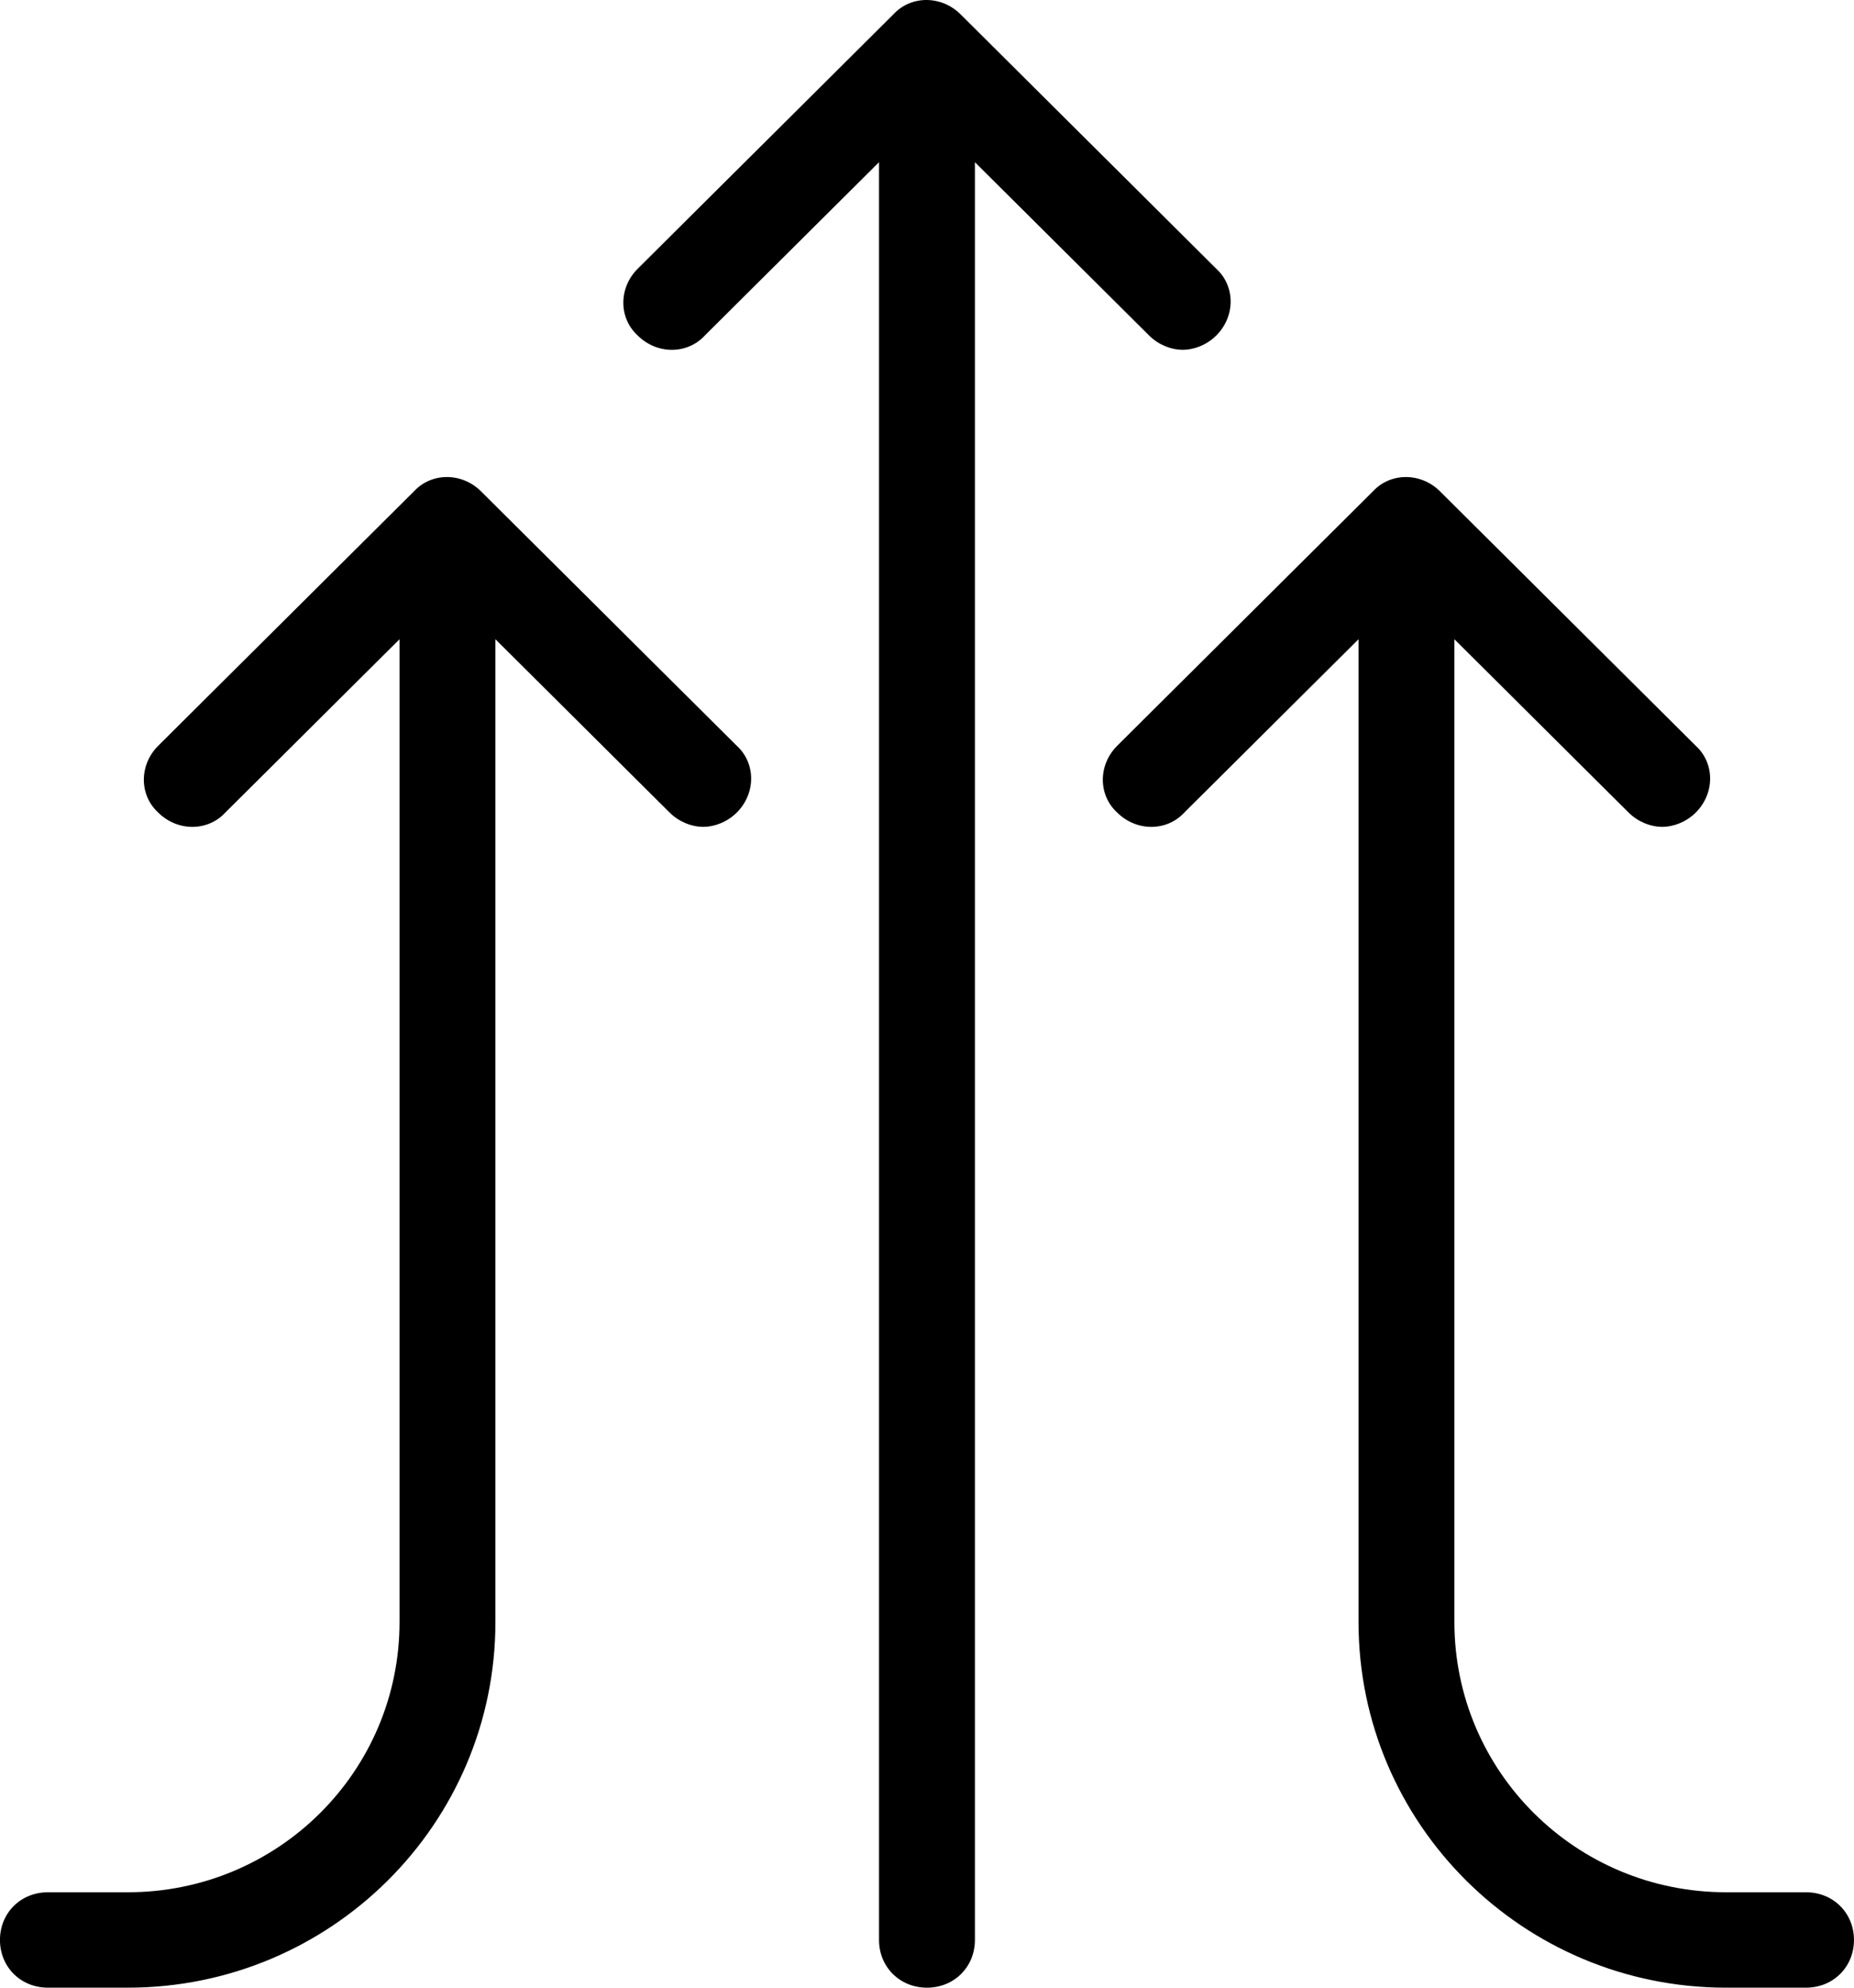
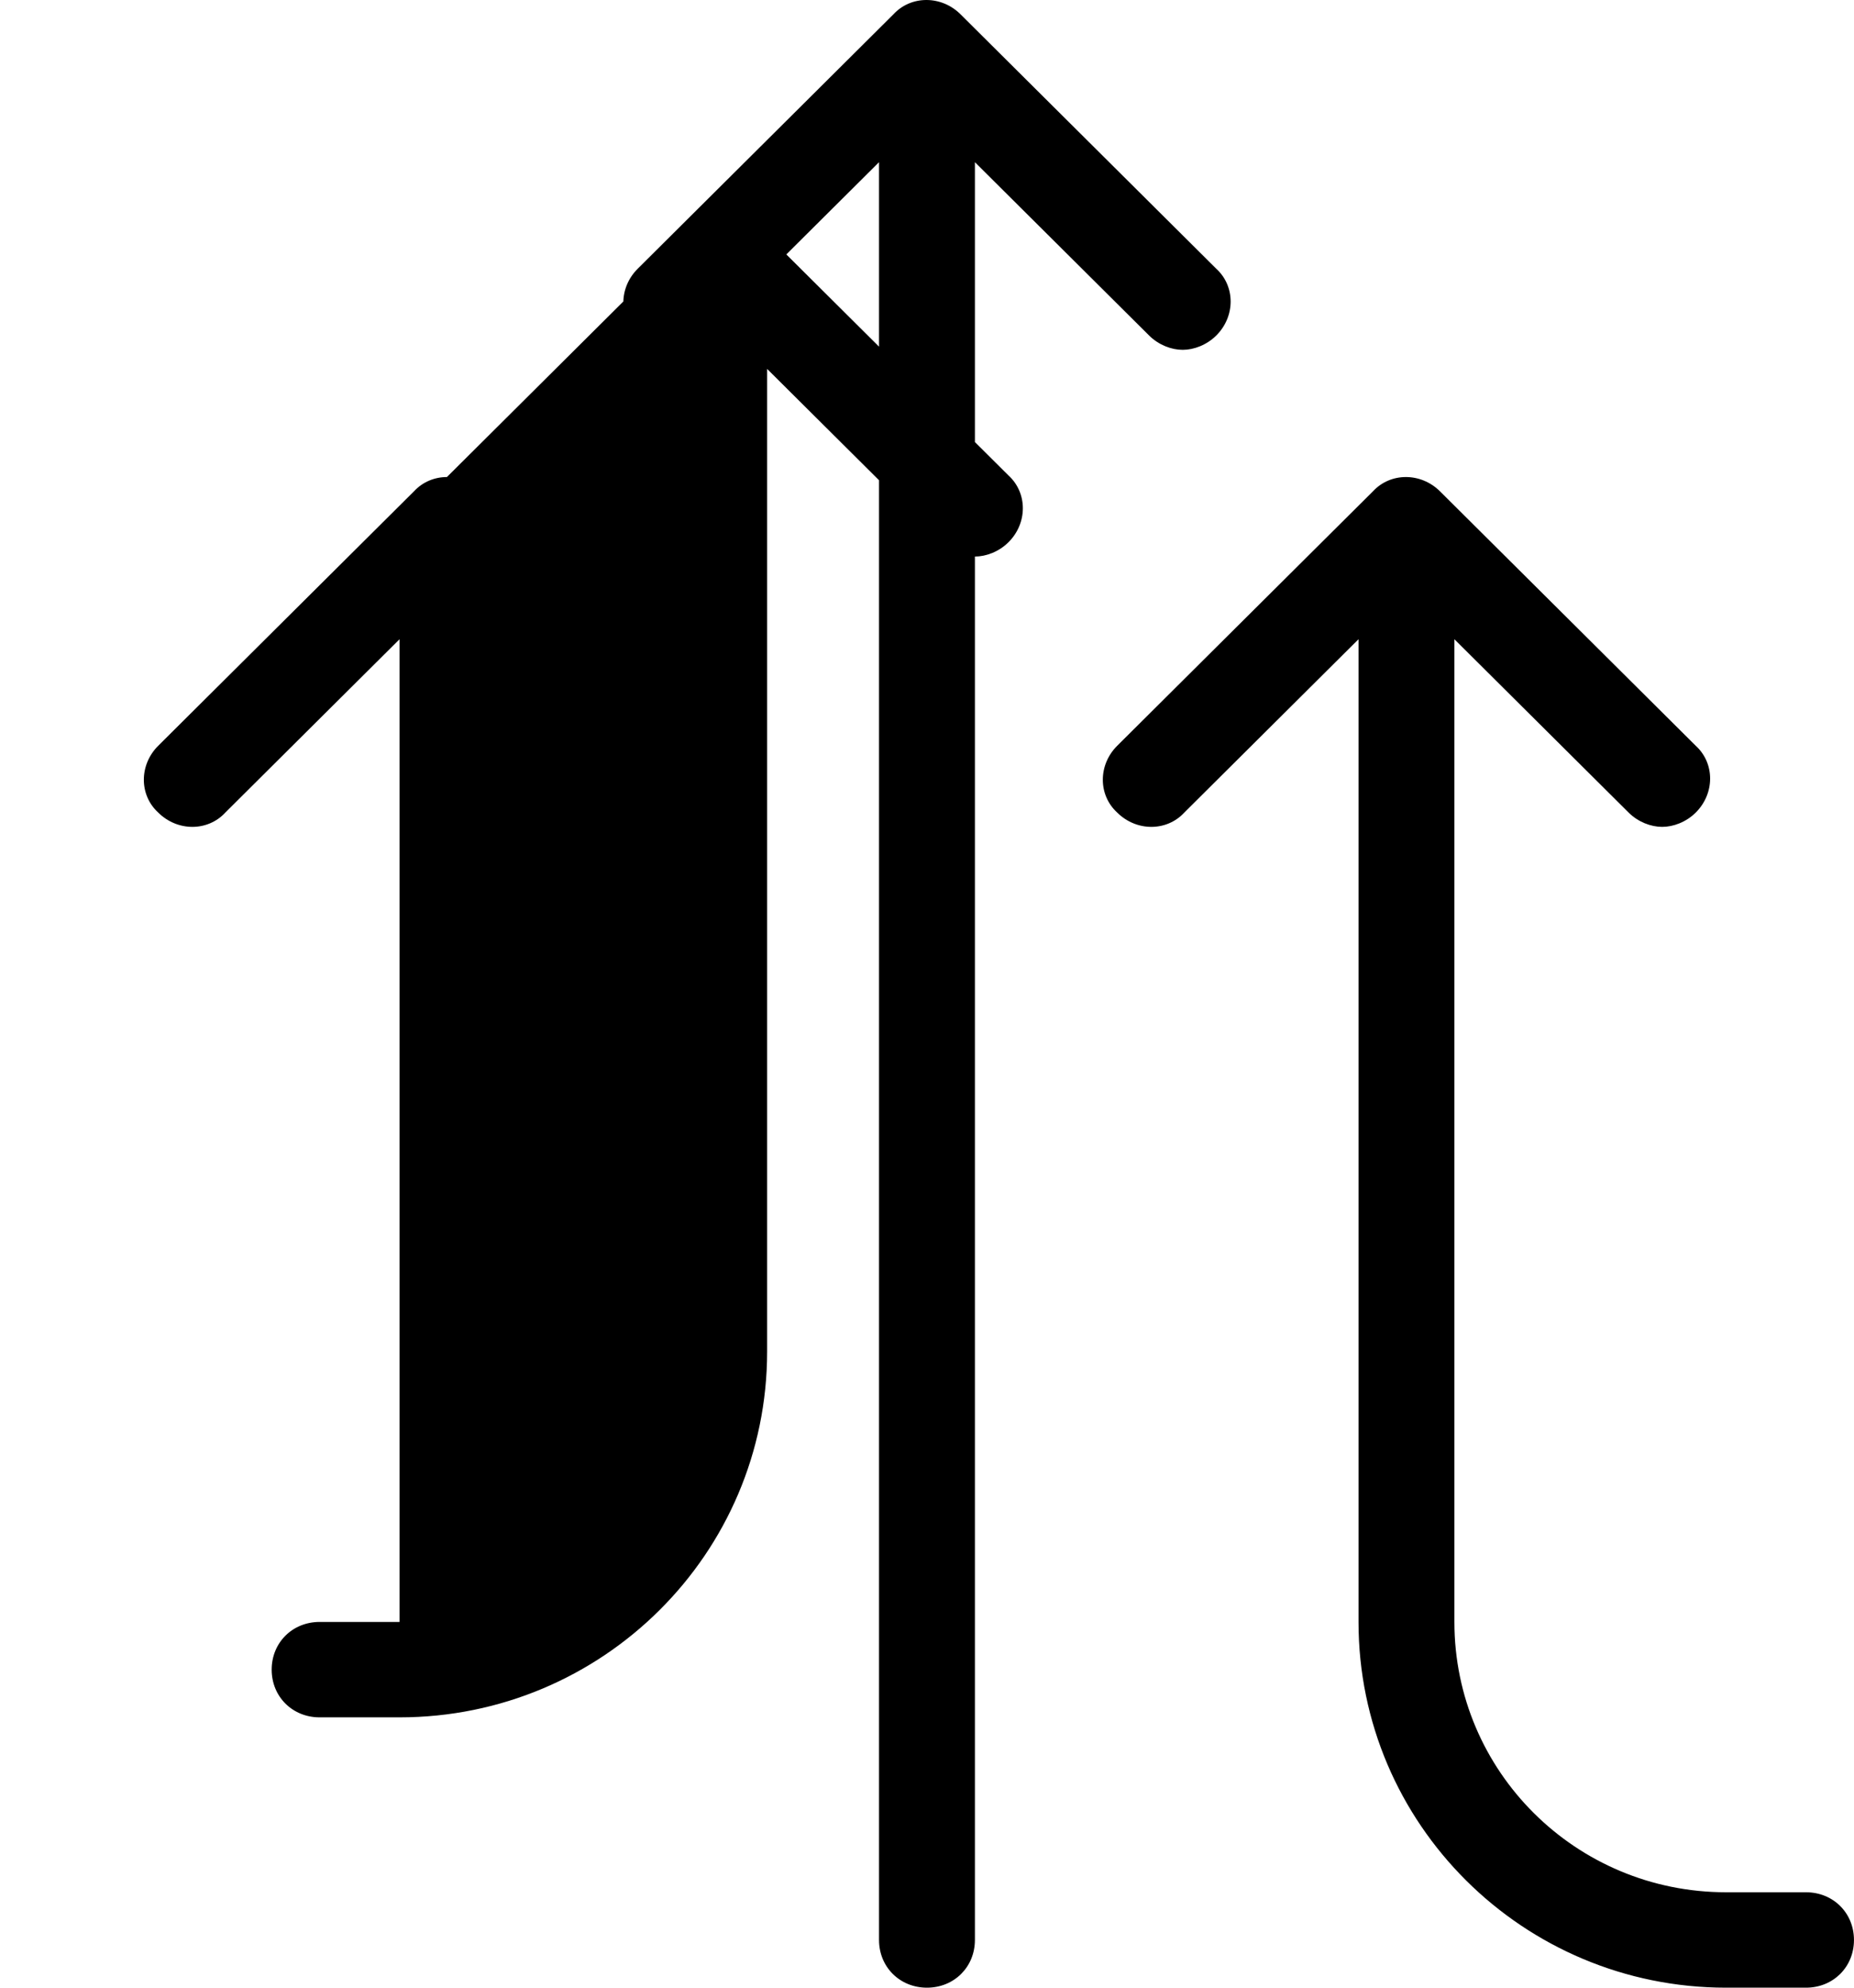
<svg xmlns="http://www.w3.org/2000/svg" height="60" viewBox="0 0 56 60" width="56">
-   <path d="m27.982 0c-.368 0-.73.144-.996.432l-7.724 7.68c-.579.576-.579 1.488 0 2.016.579.576 1.496.576 2.027 0l5.262-5.232v53.664c0 .816.628 1.44 1.448 1.44s1.448-.624 1.448-1.44v-53.664l5.262 5.232c.29.288.676.432 1.014.432.338 0 .724-.144 1.014-.432.579-.576.579-1.488 0-2.016l-7.724-7.68c-.29-.288-.663-.432-1.032-.432zm-14.483 14.4c-.368 0-.73.144-.996.432l-7.724 7.68c-.579.576-.579 1.488 0 2.016.579.576 1.496.576 2.027 0l5.262-5.232v29.664c0 4.512-3.669 8.16-8.207 8.16h-2.414c-.821 0-1.448.624-1.448 1.44s.628 1.44 1.448 1.44h2.414c6.131 0 11.103-4.944 11.103-11.04v-29.664l5.262 5.232c.29.288.676.432 1.014.432s.724-.144 1.014-.432c.579-.576.579-1.488 0-2.016l-7.724-7.68c-.29-.288-.663-.432-1.032-.432zm28.966 0c-.368 0-.73.144-.996.432l-7.724 7.68c-.579.576-.579 1.488 0 2.016.579.576 1.496.576 2.027 0l5.262-5.232v29.664c0 6.096 4.972 11.04 11.103 11.04h2.414c.821 0 1.448-.624 1.448-1.44s-.628-1.44-1.448-1.44h-2.414c-4.538 0-8.207-3.648-8.207-8.16v-29.664l5.262 5.232c.29.288.676.432 1.014.432.338 0 .724-.144 1.014-.432.579-.576.579-1.488 0-2.016l-7.724-7.68c-.29-.288-.663-.432-1.032-.432z" />
+   <path d="m27.982 0c-.368 0-.73.144-.996.432l-7.724 7.68c-.579.576-.579 1.488 0 2.016.579.576 1.496.576 2.027 0l5.262-5.232v53.664c0 .816.628 1.44 1.448 1.44s1.448-.624 1.448-1.44v-53.664l5.262 5.232c.29.288.676.432 1.014.432.338 0 .724-.144 1.014-.432.579-.576.579-1.488 0-2.016l-7.724-7.68c-.29-.288-.663-.432-1.032-.432zm-14.483 14.4c-.368 0-.73.144-.996.432l-7.724 7.68c-.579.576-.579 1.488 0 2.016.579.576 1.496.576 2.027 0l5.262-5.232v29.664h-2.414c-.821 0-1.448.624-1.448 1.44s.628 1.44 1.448 1.44h2.414c6.131 0 11.103-4.944 11.103-11.04v-29.664l5.262 5.232c.29.288.676.432 1.014.432s.724-.144 1.014-.432c.579-.576.579-1.488 0-2.016l-7.724-7.68c-.29-.288-.663-.432-1.032-.432zm28.966 0c-.368 0-.73.144-.996.432l-7.724 7.68c-.579.576-.579 1.488 0 2.016.579.576 1.496.576 2.027 0l5.262-5.232v29.664c0 6.096 4.972 11.04 11.103 11.04h2.414c.821 0 1.448-.624 1.448-1.44s-.628-1.44-1.448-1.44h-2.414c-4.538 0-8.207-3.648-8.207-8.16v-29.664l5.262 5.232c.29.288.676.432 1.014.432.338 0 .724-.144 1.014-.432.579-.576.579-1.488 0-2.016l-7.724-7.68c-.29-.288-.663-.432-1.032-.432z" />
</svg>